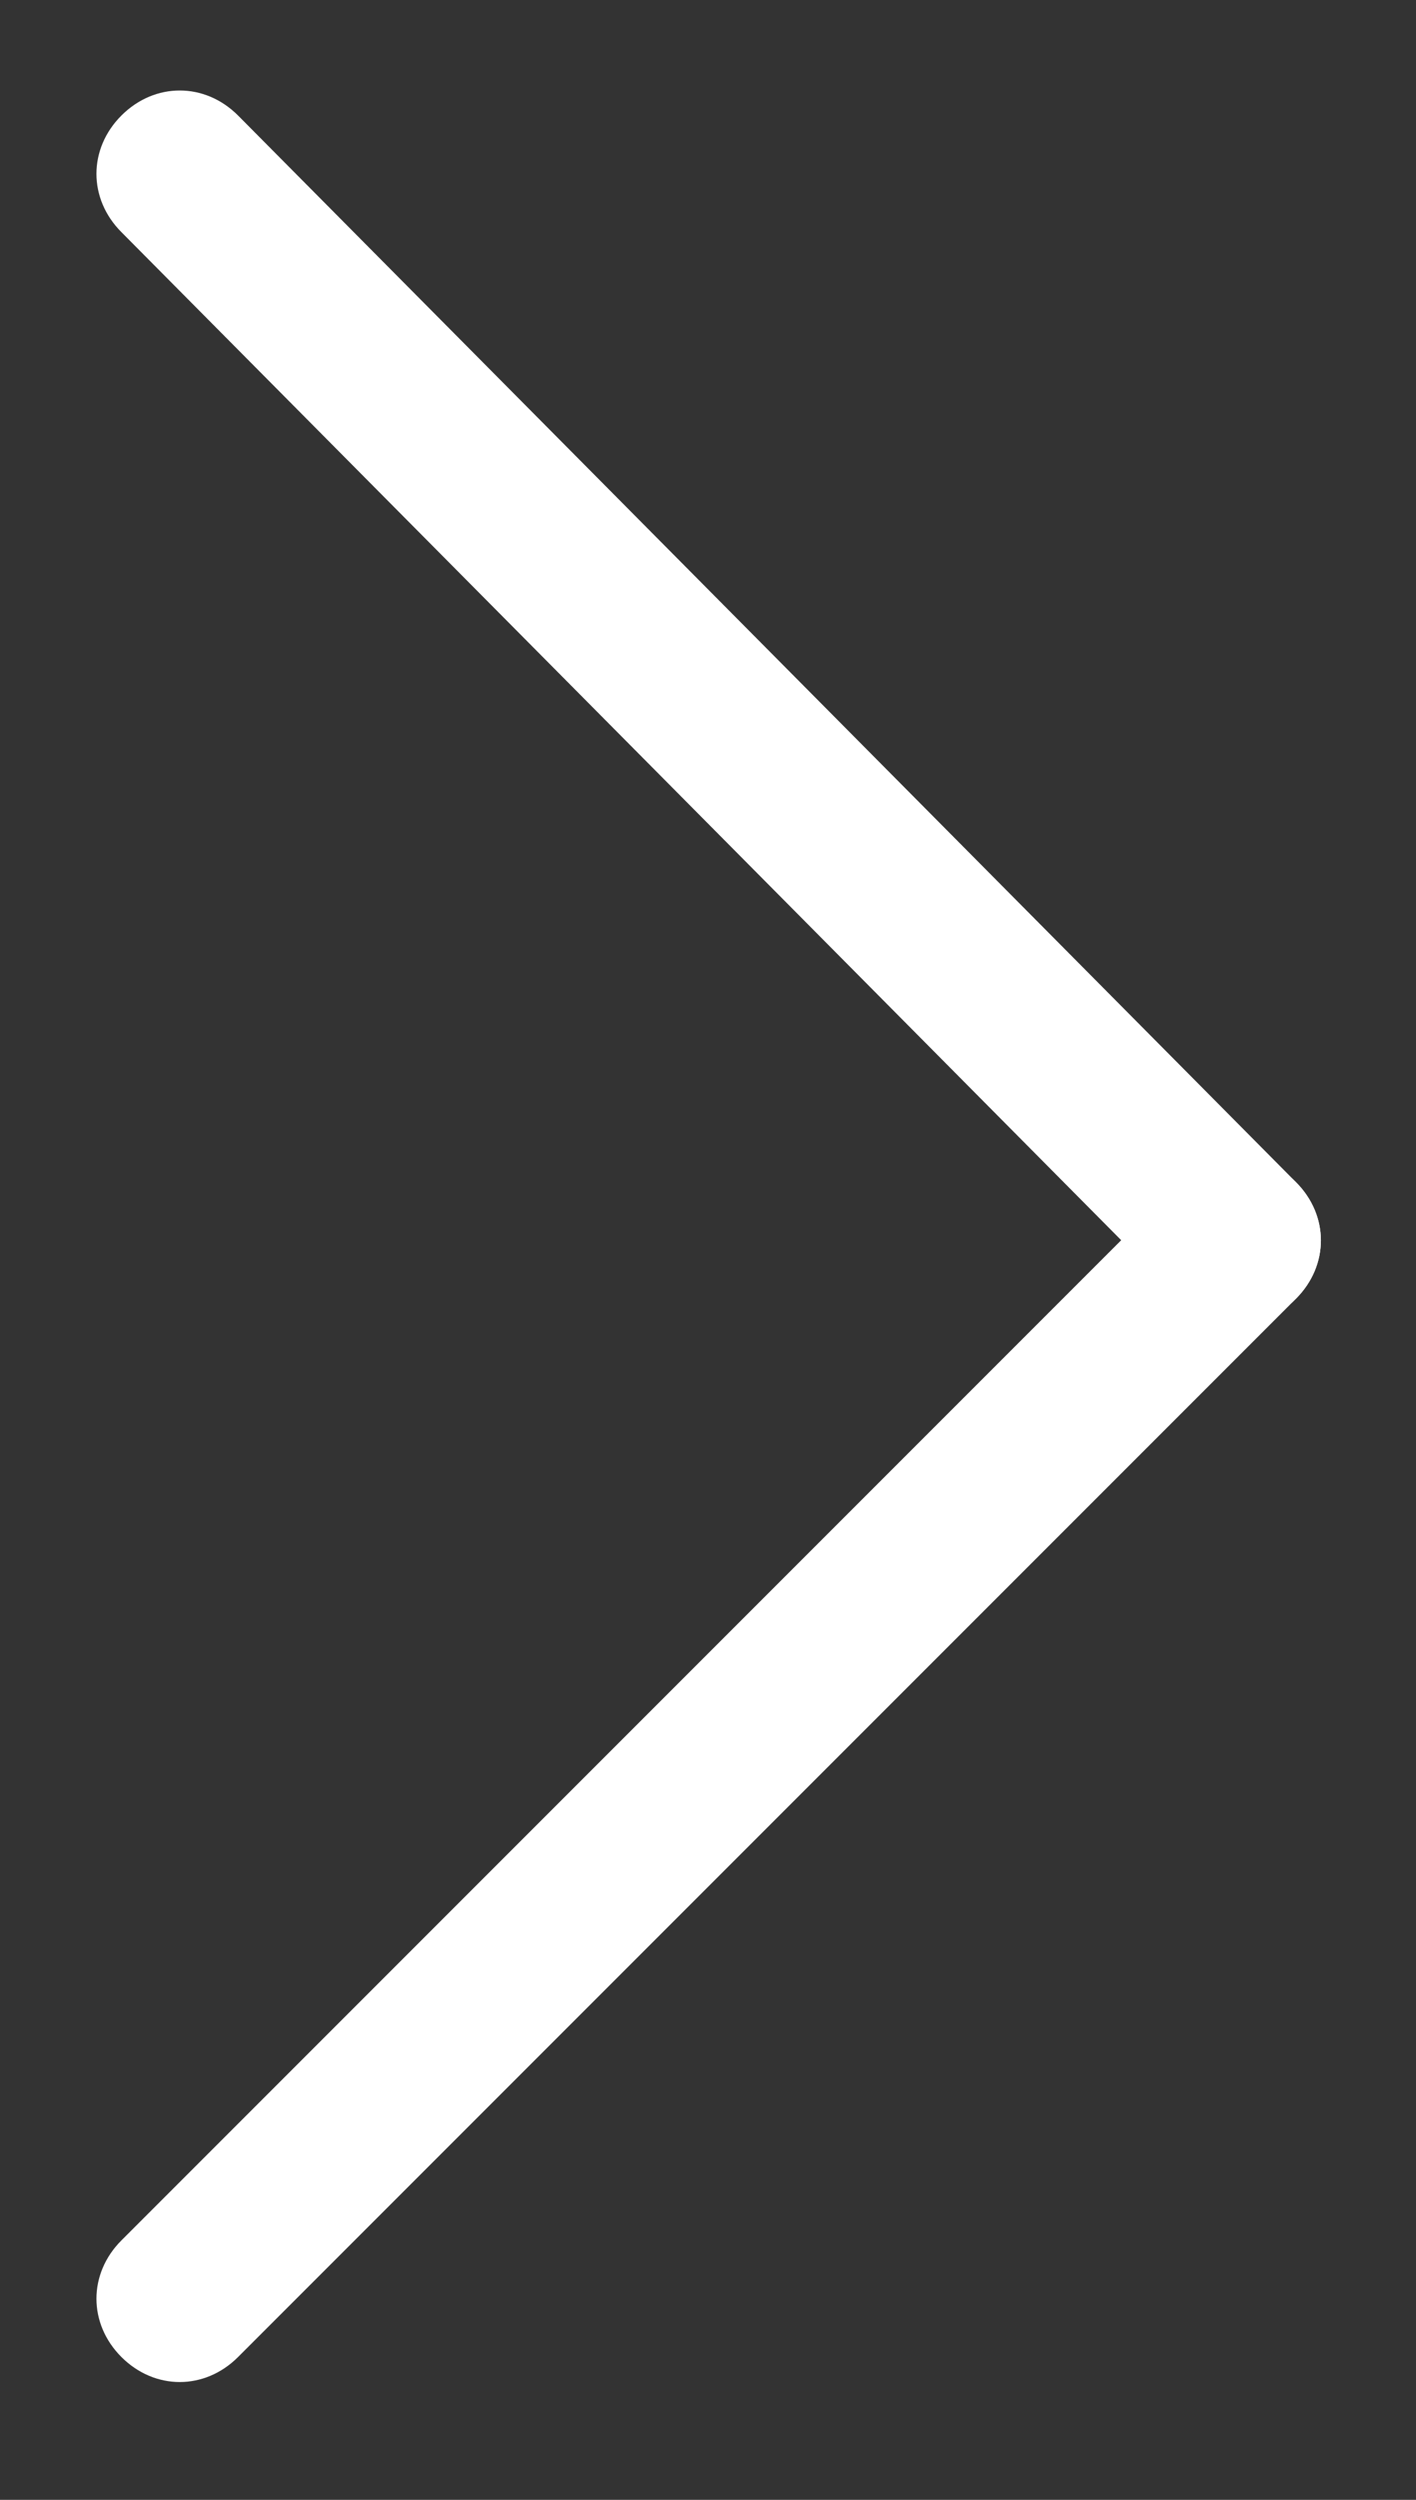
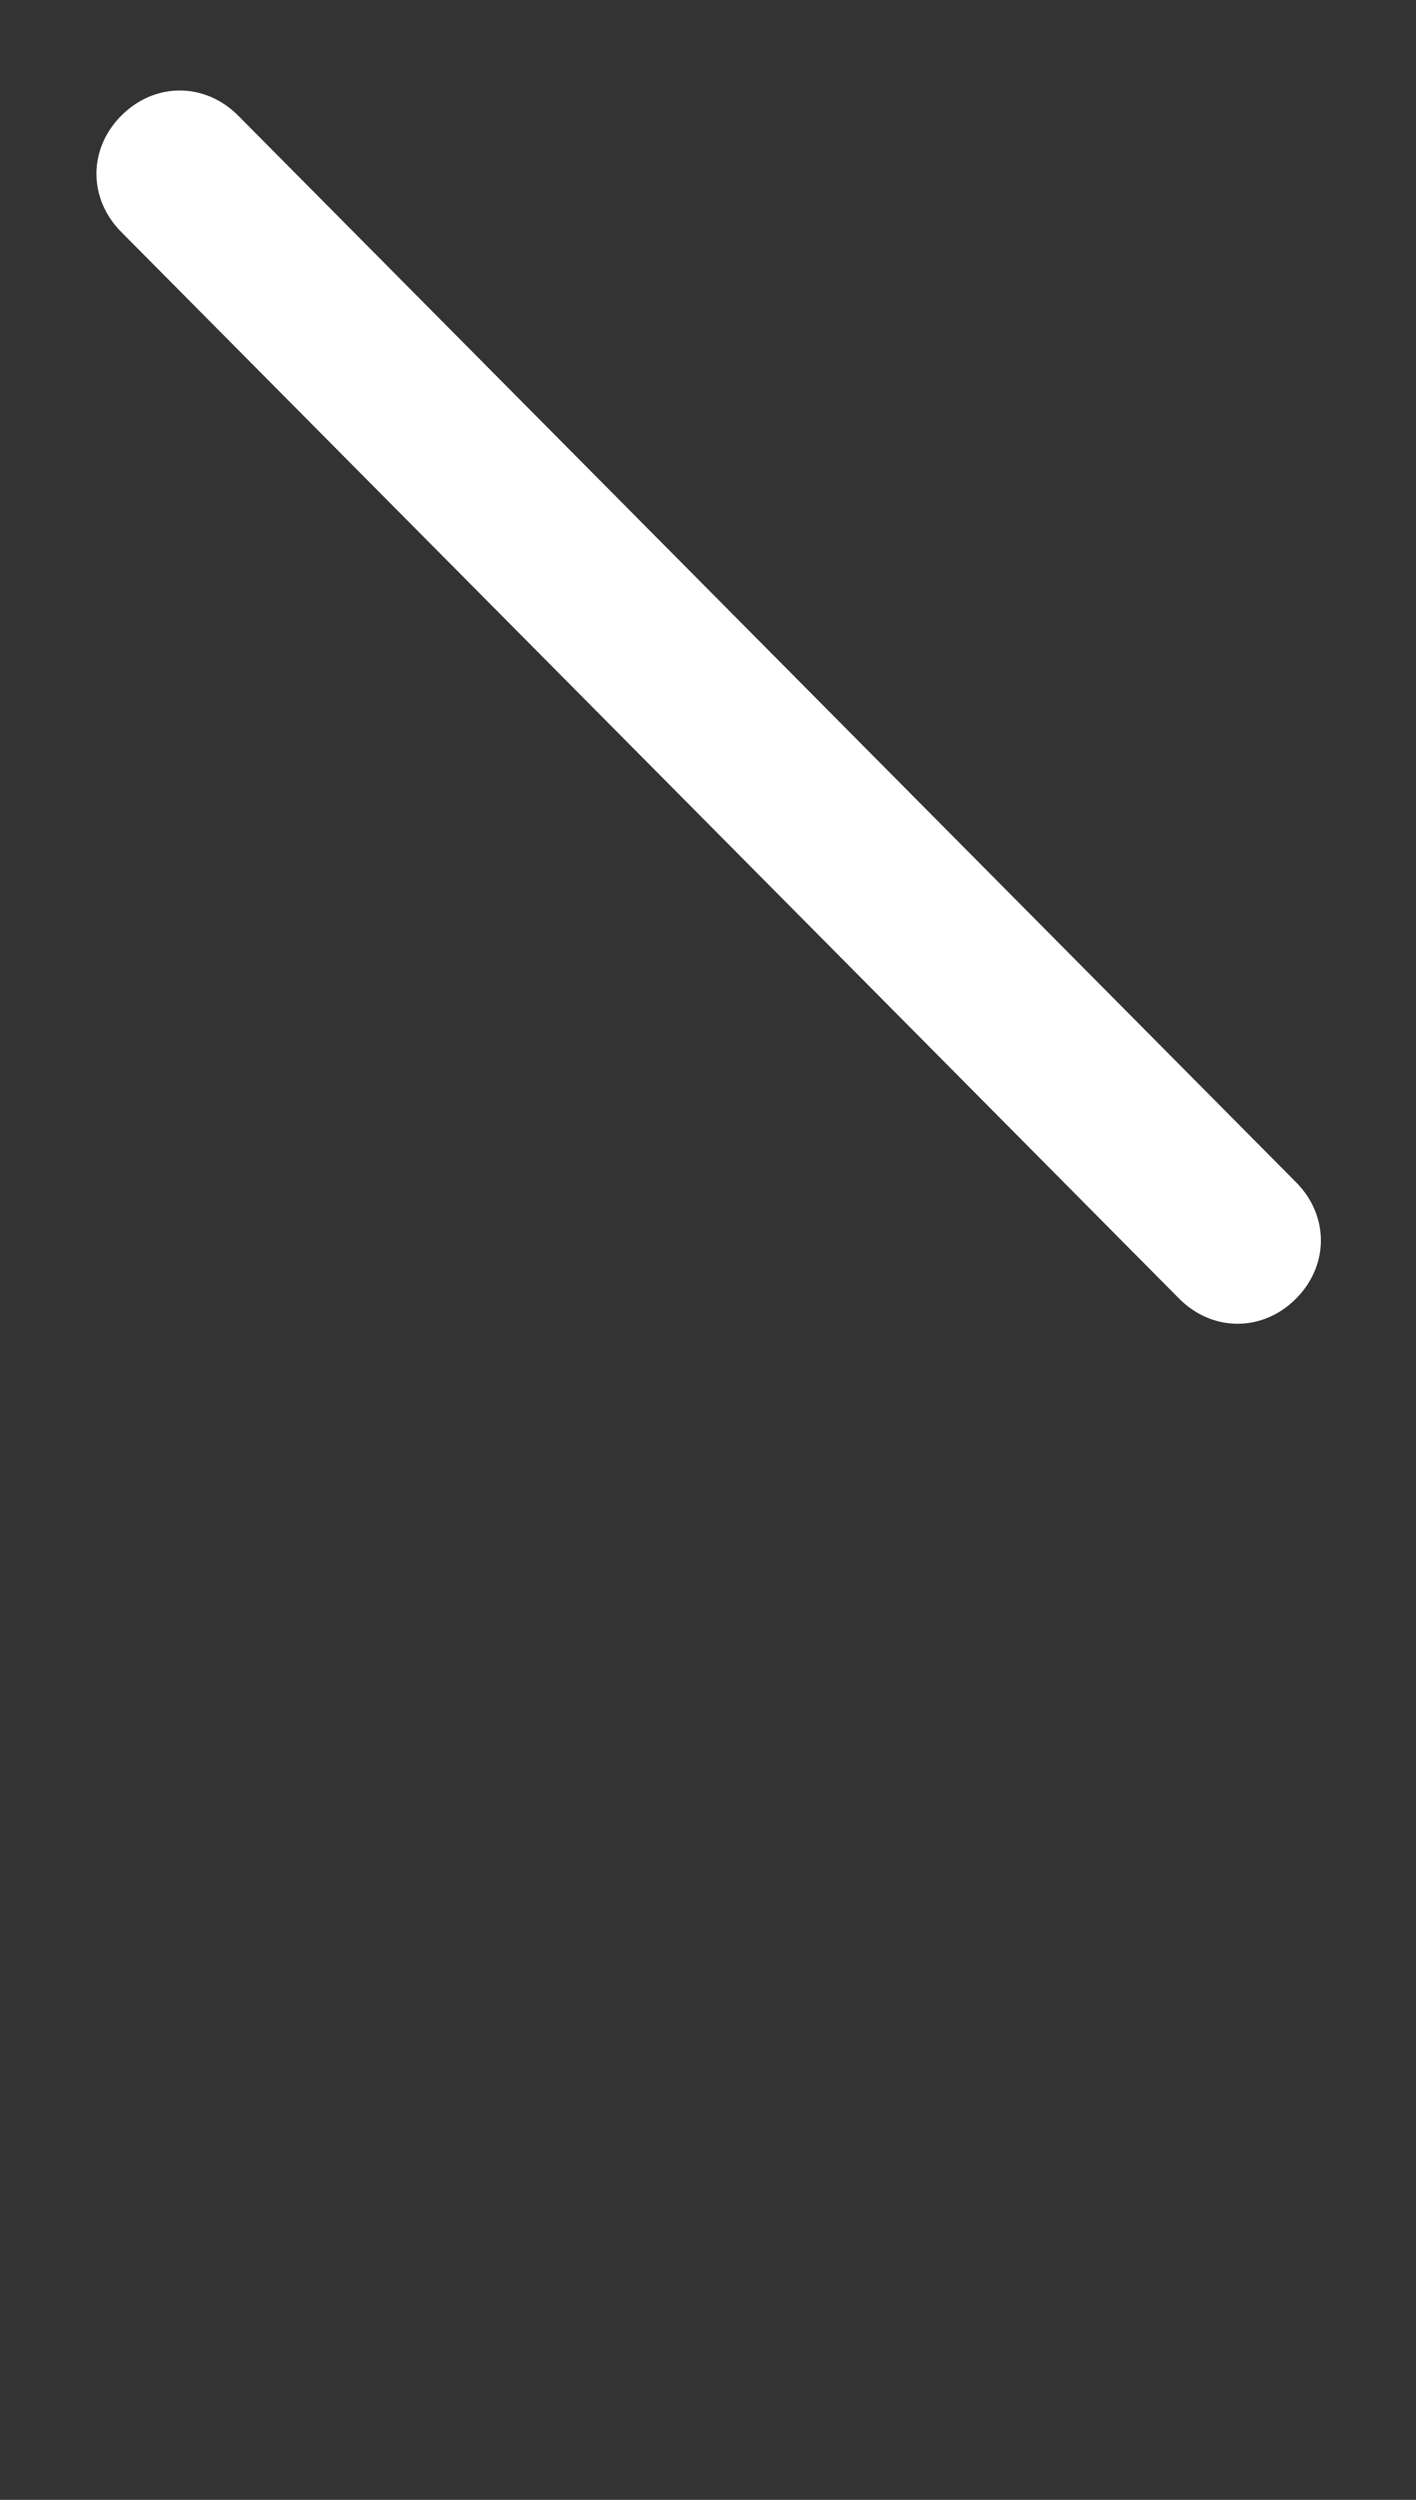
<svg xmlns="http://www.w3.org/2000/svg" version="1.1" id="Layer_1" x="0px" y="0px" width="17px" height="30px" viewBox="0 0 17 30" style="enable-background:new 0 0 17 30;" xml:space="preserve">
  <rect x="0" y="0" width="17" height="30" fill="#333333" stroke="none" />
  <style type="text/css">
	.st0{fill-rule:evenodd;clip-rule:evenodd;fill:#FFFFFF;}
</style>
  <g id="Symbols">
    <g id="order_x2F_select2" transform="translate(-548, -27)">
      <g id="Group" transform="translate(548.858, 27.586)">
-         <path id="Rectangle" class="st0" d="M0.6,26.3l12.7-12.7c0.4-0.4,1-0.4,1.4,0l0,0c0.4,0.4,0.4,1,0,1.4L2,27.7     c-0.4,0.4-1,0.4-1.4,0l0,0C0.2,27.3,0.2,26.7,0.6,26.3z" />
        <path id="Rectangle_00000177472774697336555170000016272301345417698972_" class="st0" d="M2,0.8l12.7,12.8c0.4,0.4,0.4,1,0,1.4     l0,0c-0.4,0.4-1,0.4-1.4,0L0.6,2.2c-0.4-0.4-0.4-1,0-1.4l0,0C1,0.4,1.6,0.4,2,0.8z" />
      </g>
    </g>
  </g>
</svg>